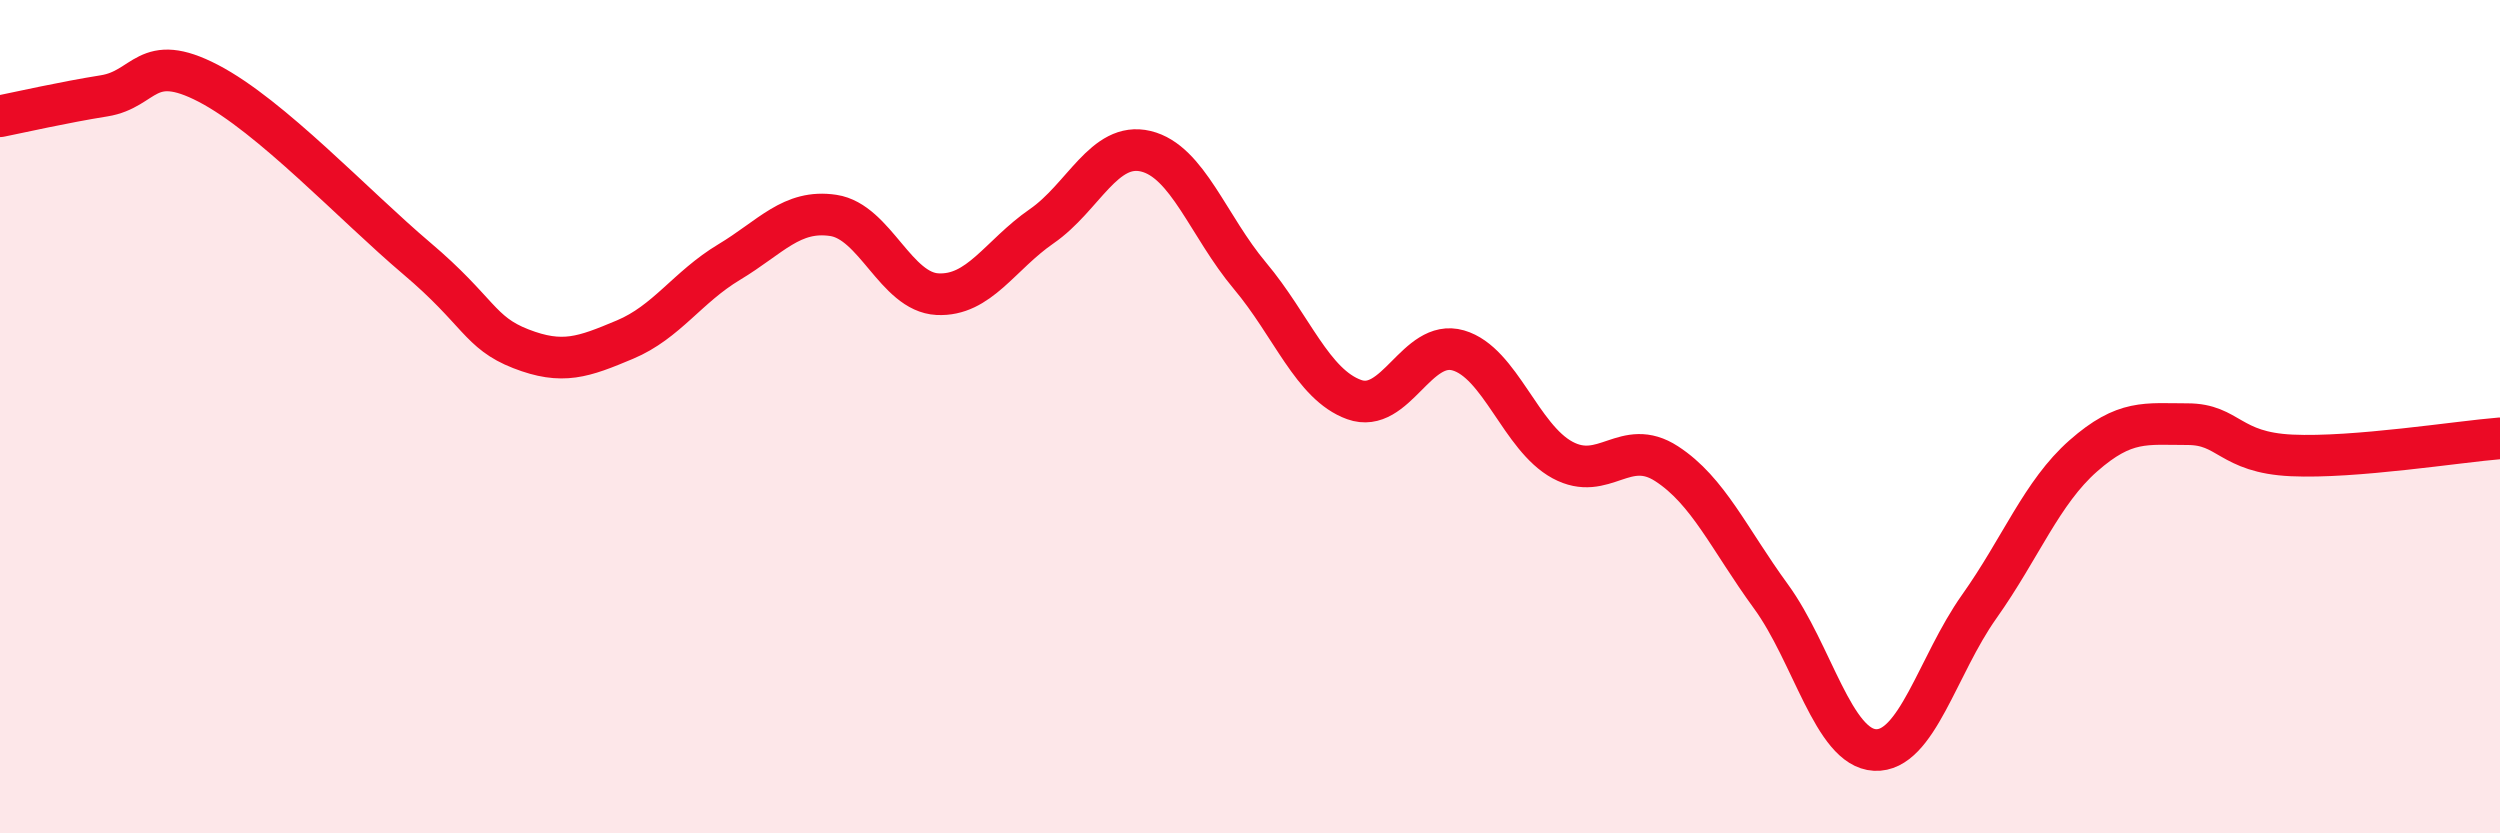
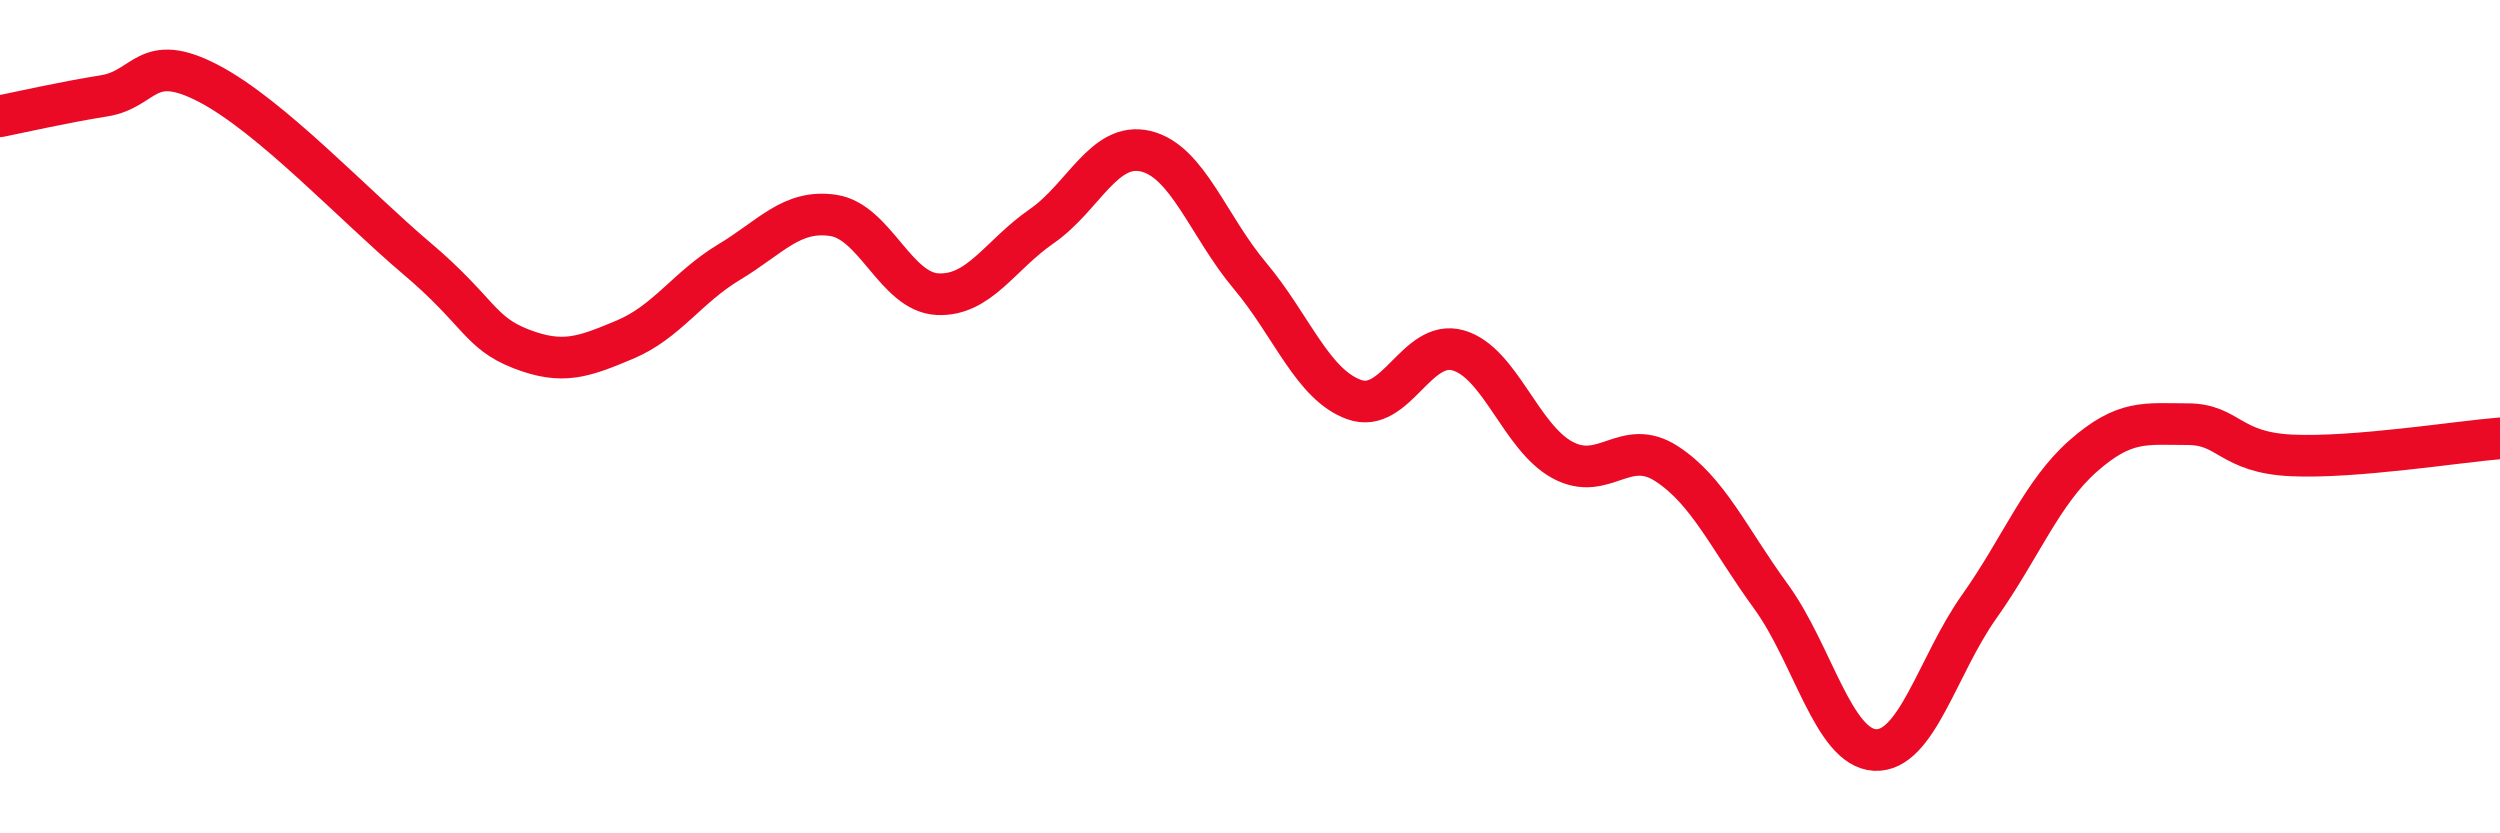
<svg xmlns="http://www.w3.org/2000/svg" width="60" height="20" viewBox="0 0 60 20">
-   <path d="M 0,2.79 C 0.5,2.69 1.5,2.46 2.5,2.3 C 3.5,2.14 3.5,1.22 5,2 C 6.5,2.78 8.5,4.93 10,6.2 C 11.5,7.47 11.5,7.98 12.5,8.37 C 13.5,8.76 14,8.57 15,8.15 C 16,7.73 16.5,6.89 17.5,6.29 C 18.5,5.69 19,5.02 20,5.17 C 21,5.32 21.5,7.01 22.5,7.06 C 23.5,7.11 24,6.12 25,5.43 C 26,4.74 26.5,3.39 27.5,3.63 C 28.5,3.87 29,5.43 30,6.62 C 31,7.81 31.5,9.23 32.5,9.59 C 33.5,9.95 34,8.12 35,8.41 C 36,8.7 36.5,10.5 37.5,11.04 C 38.5,11.58 39,10.48 40,11.13 C 41,11.78 41.5,12.94 42.5,14.31 C 43.5,15.68 44,17.95 45,18 C 46,18.05 46.5,15.97 47.5,14.56 C 48.5,13.15 49,11.82 50,10.94 C 51,10.06 51.5,10.18 52.5,10.18 C 53.5,10.18 53.5,10.86 55,10.93 C 56.5,11 59,10.6 60,10.52L60 20L0 20Z" fill="#EB0A25" opacity="0.1" stroke-linecap="round" stroke-linejoin="round" />
  <path d="M 0,2.79 C 0.5,2.69 1.5,2.46 2.5,2.3 C 3.5,2.14 3.5,1.22 5,2 C 6.5,2.78 8.5,4.93 10,6.2 C 11.5,7.47 11.5,7.98 12.5,8.37 C 13.5,8.76 14,8.57 15,8.15 C 16,7.73 16.5,6.89 17.5,6.29 C 18.5,5.69 19,5.02 20,5.17 C 21,5.32 21.5,7.01 22.5,7.06 C 23.5,7.11 24,6.12 25,5.43 C 26,4.74 26.5,3.39 27.5,3.63 C 28.5,3.87 29,5.43 30,6.62 C 31,7.81 31.5,9.23 32.5,9.59 C 33.5,9.95 34,8.12 35,8.41 C 36,8.7 36.5,10.5 37.5,11.04 C 38.5,11.58 39,10.48 40,11.13 C 41,11.78 41.5,12.94 42.5,14.31 C 43.5,15.68 44,17.95 45,18 C 46,18.05 46.5,15.97 47.5,14.56 C 48.5,13.15 49,11.82 50,10.94 C 51,10.06 51.5,10.18 52.5,10.18 C 53.5,10.18 53.5,10.86 55,10.93 C 56.5,11 59,10.6 60,10.52" stroke="#EB0A25" stroke-width="1" fill="none" stroke-linecap="round" stroke-linejoin="round" />
</svg>